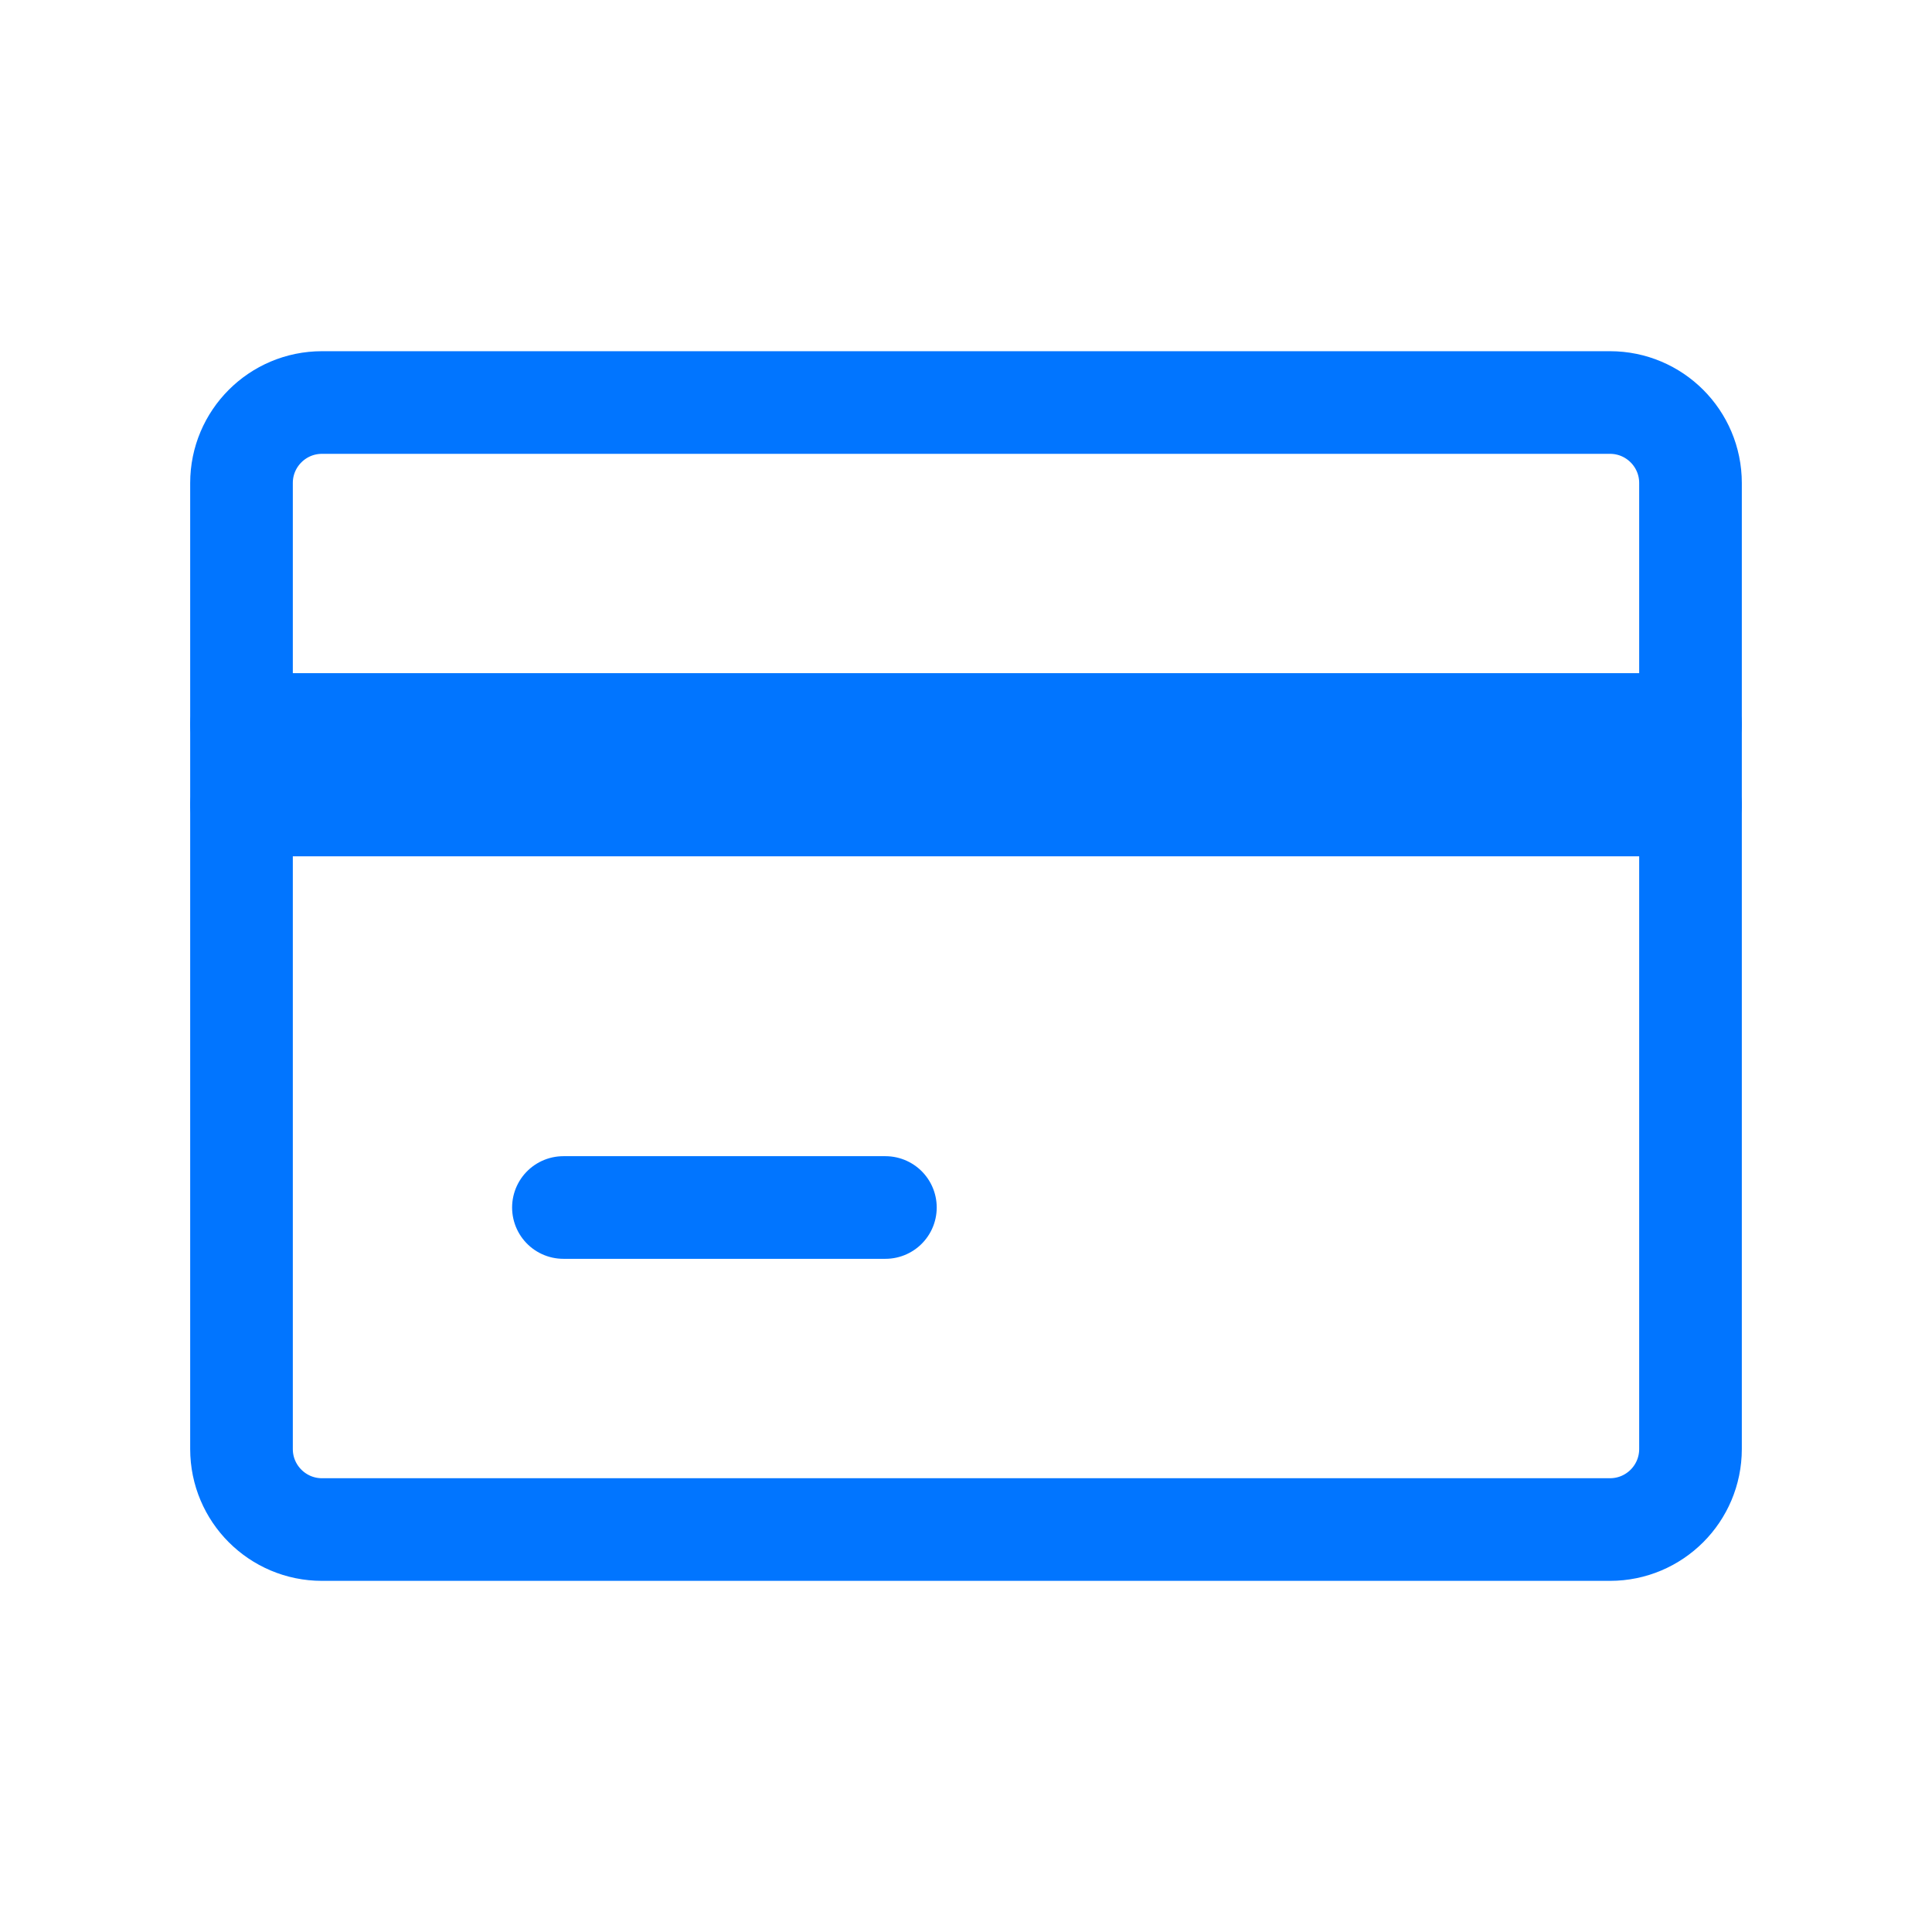
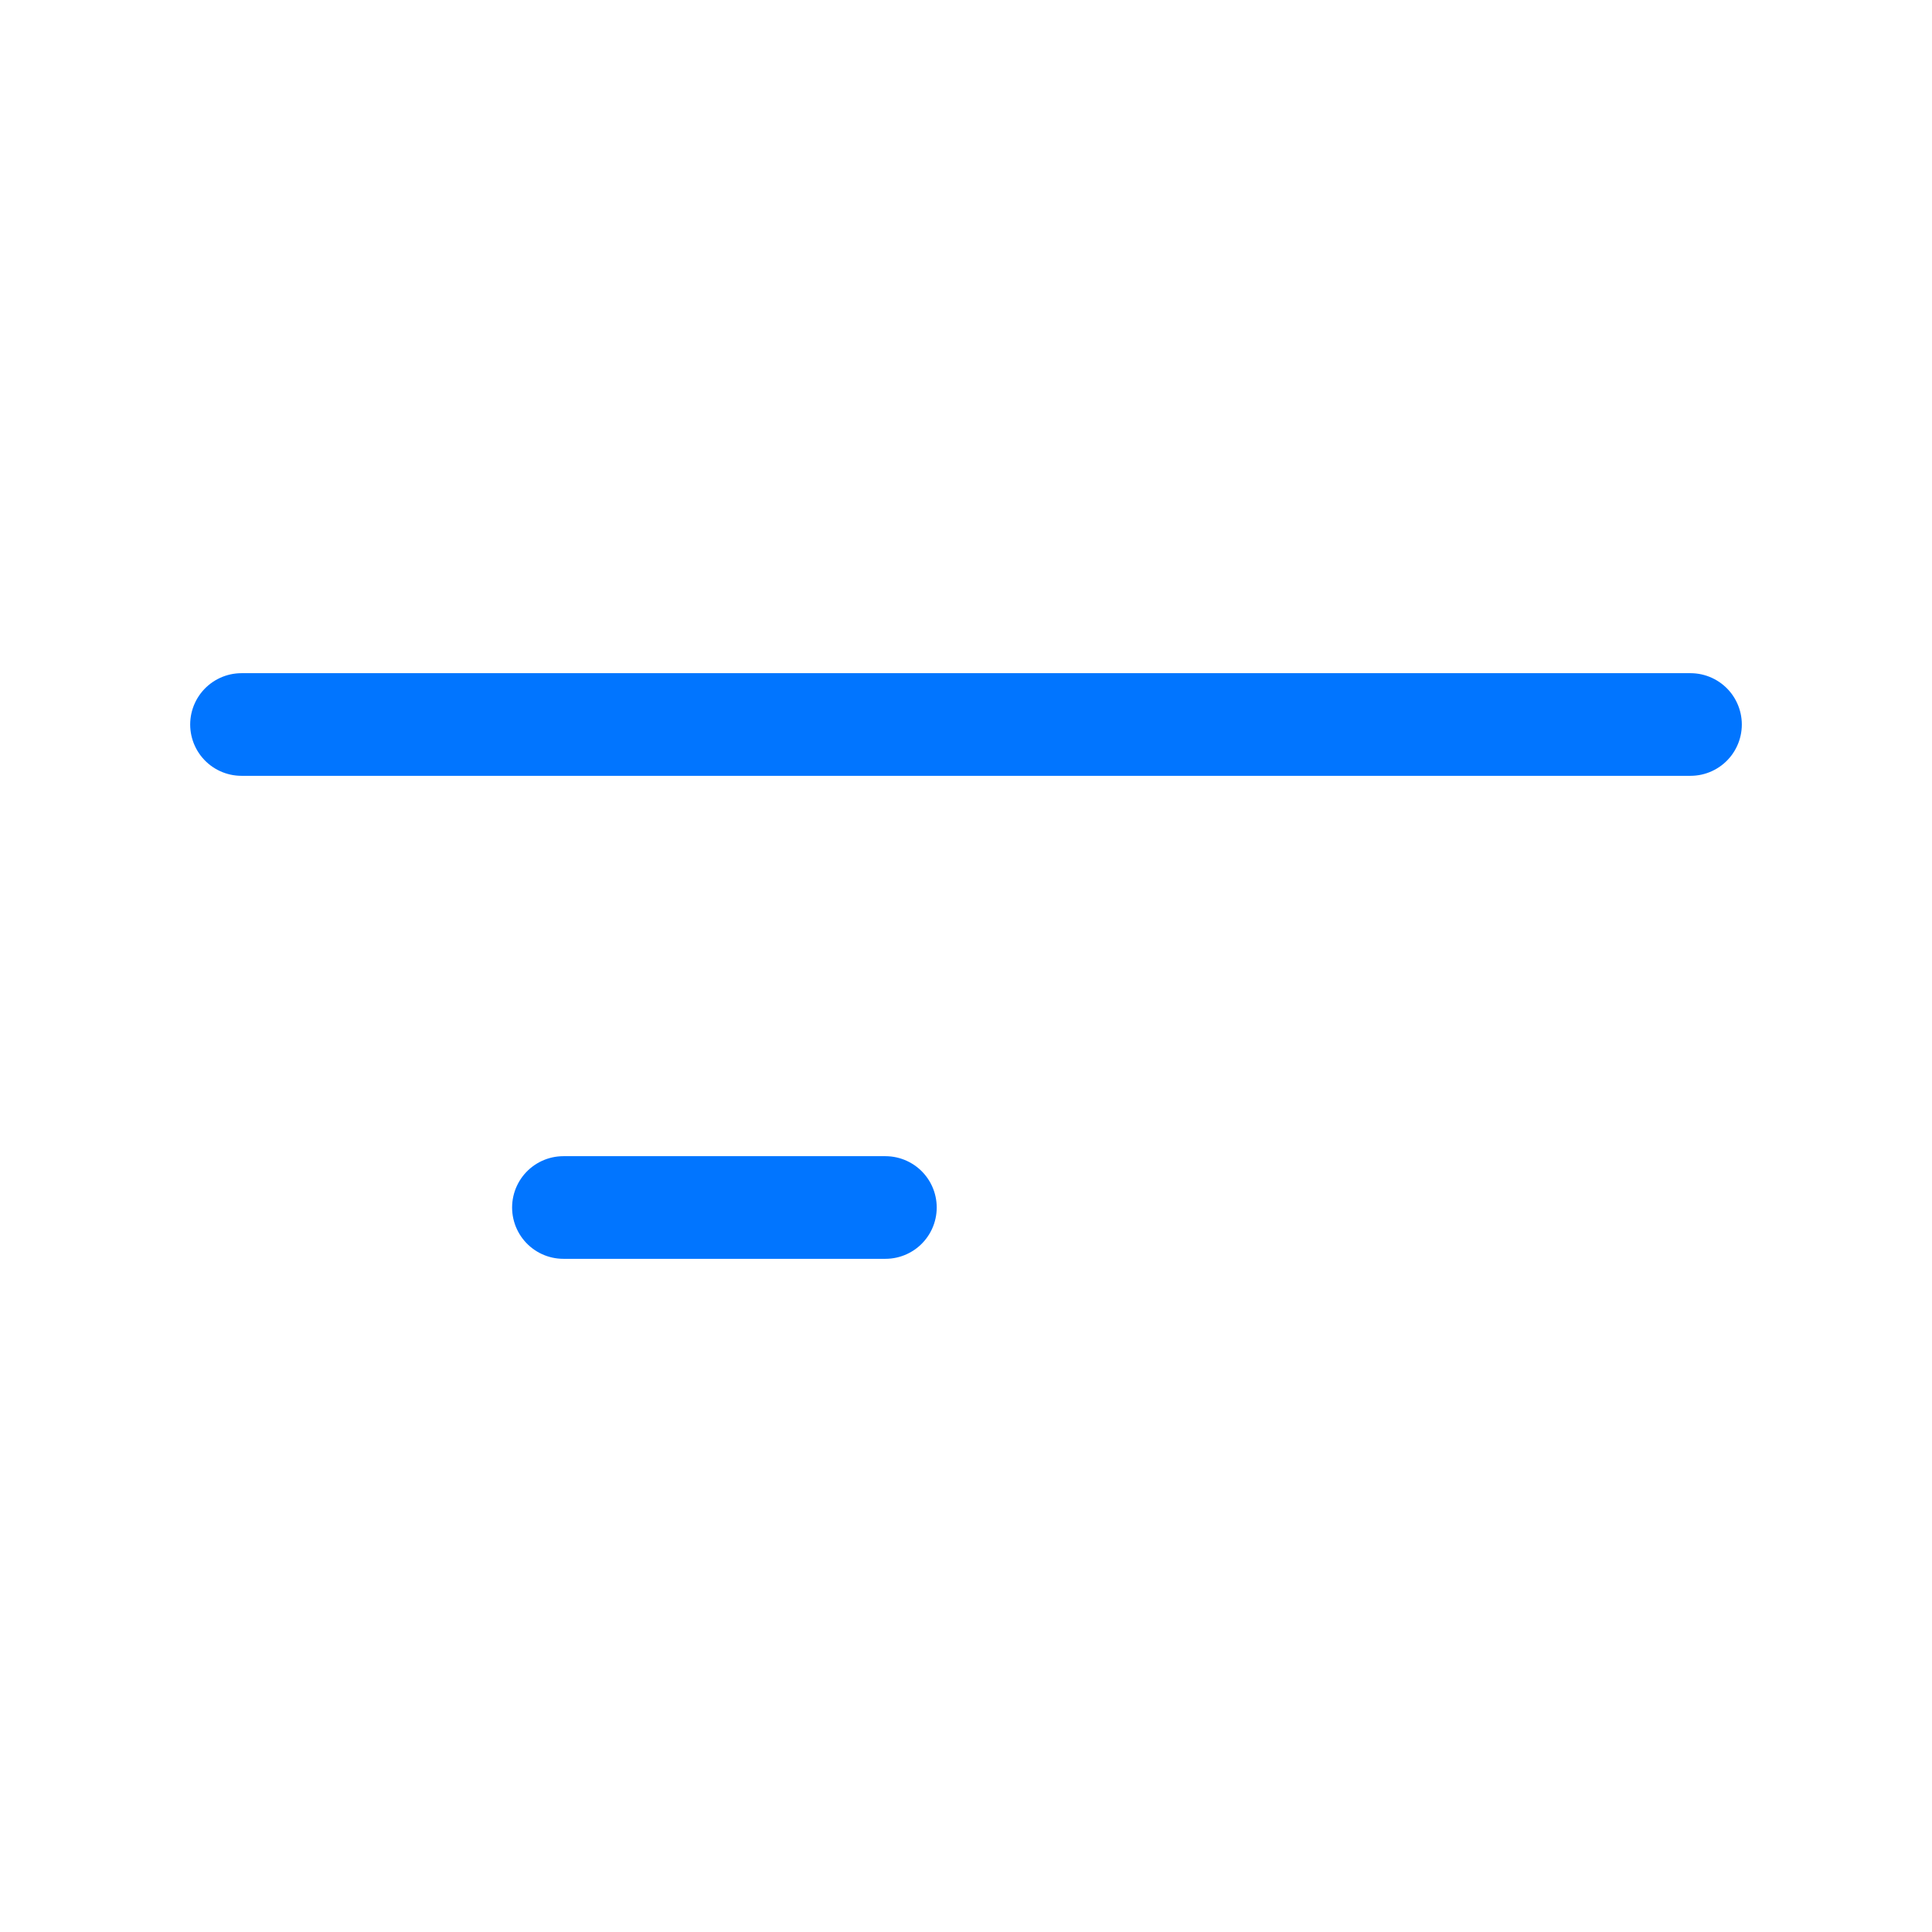
<svg xmlns="http://www.w3.org/2000/svg" width="32" height="32" viewBox="0 0 32 32" fill="none">
-   <path d="M26.667 6.667H5.333C4.597 6.667 4 7.264 4 8V24C4 24.737 4.597 25.334 5.333 25.334H26.667C27.403 25.334 28 24.737 28 24V8C28 7.264 27.403 6.667 26.667 6.667Z" stroke="#0175FF" stroke-width="1.7" stroke-linecap="round" stroke-linejoin="round" />
  <path d="M9.332 20H14.665" stroke="#0175FF" stroke-width="1.7" stroke-linecap="round" stroke-linejoin="round" />
-   <path d="M4 13.333H28" stroke="#0175FF" stroke-width="1.7" stroke-linecap="round" stroke-linejoin="round" />
  <path d="M4 12H28" stroke="#0175FF" stroke-width="1.7" stroke-linecap="round" stroke-linejoin="round" />
</svg>